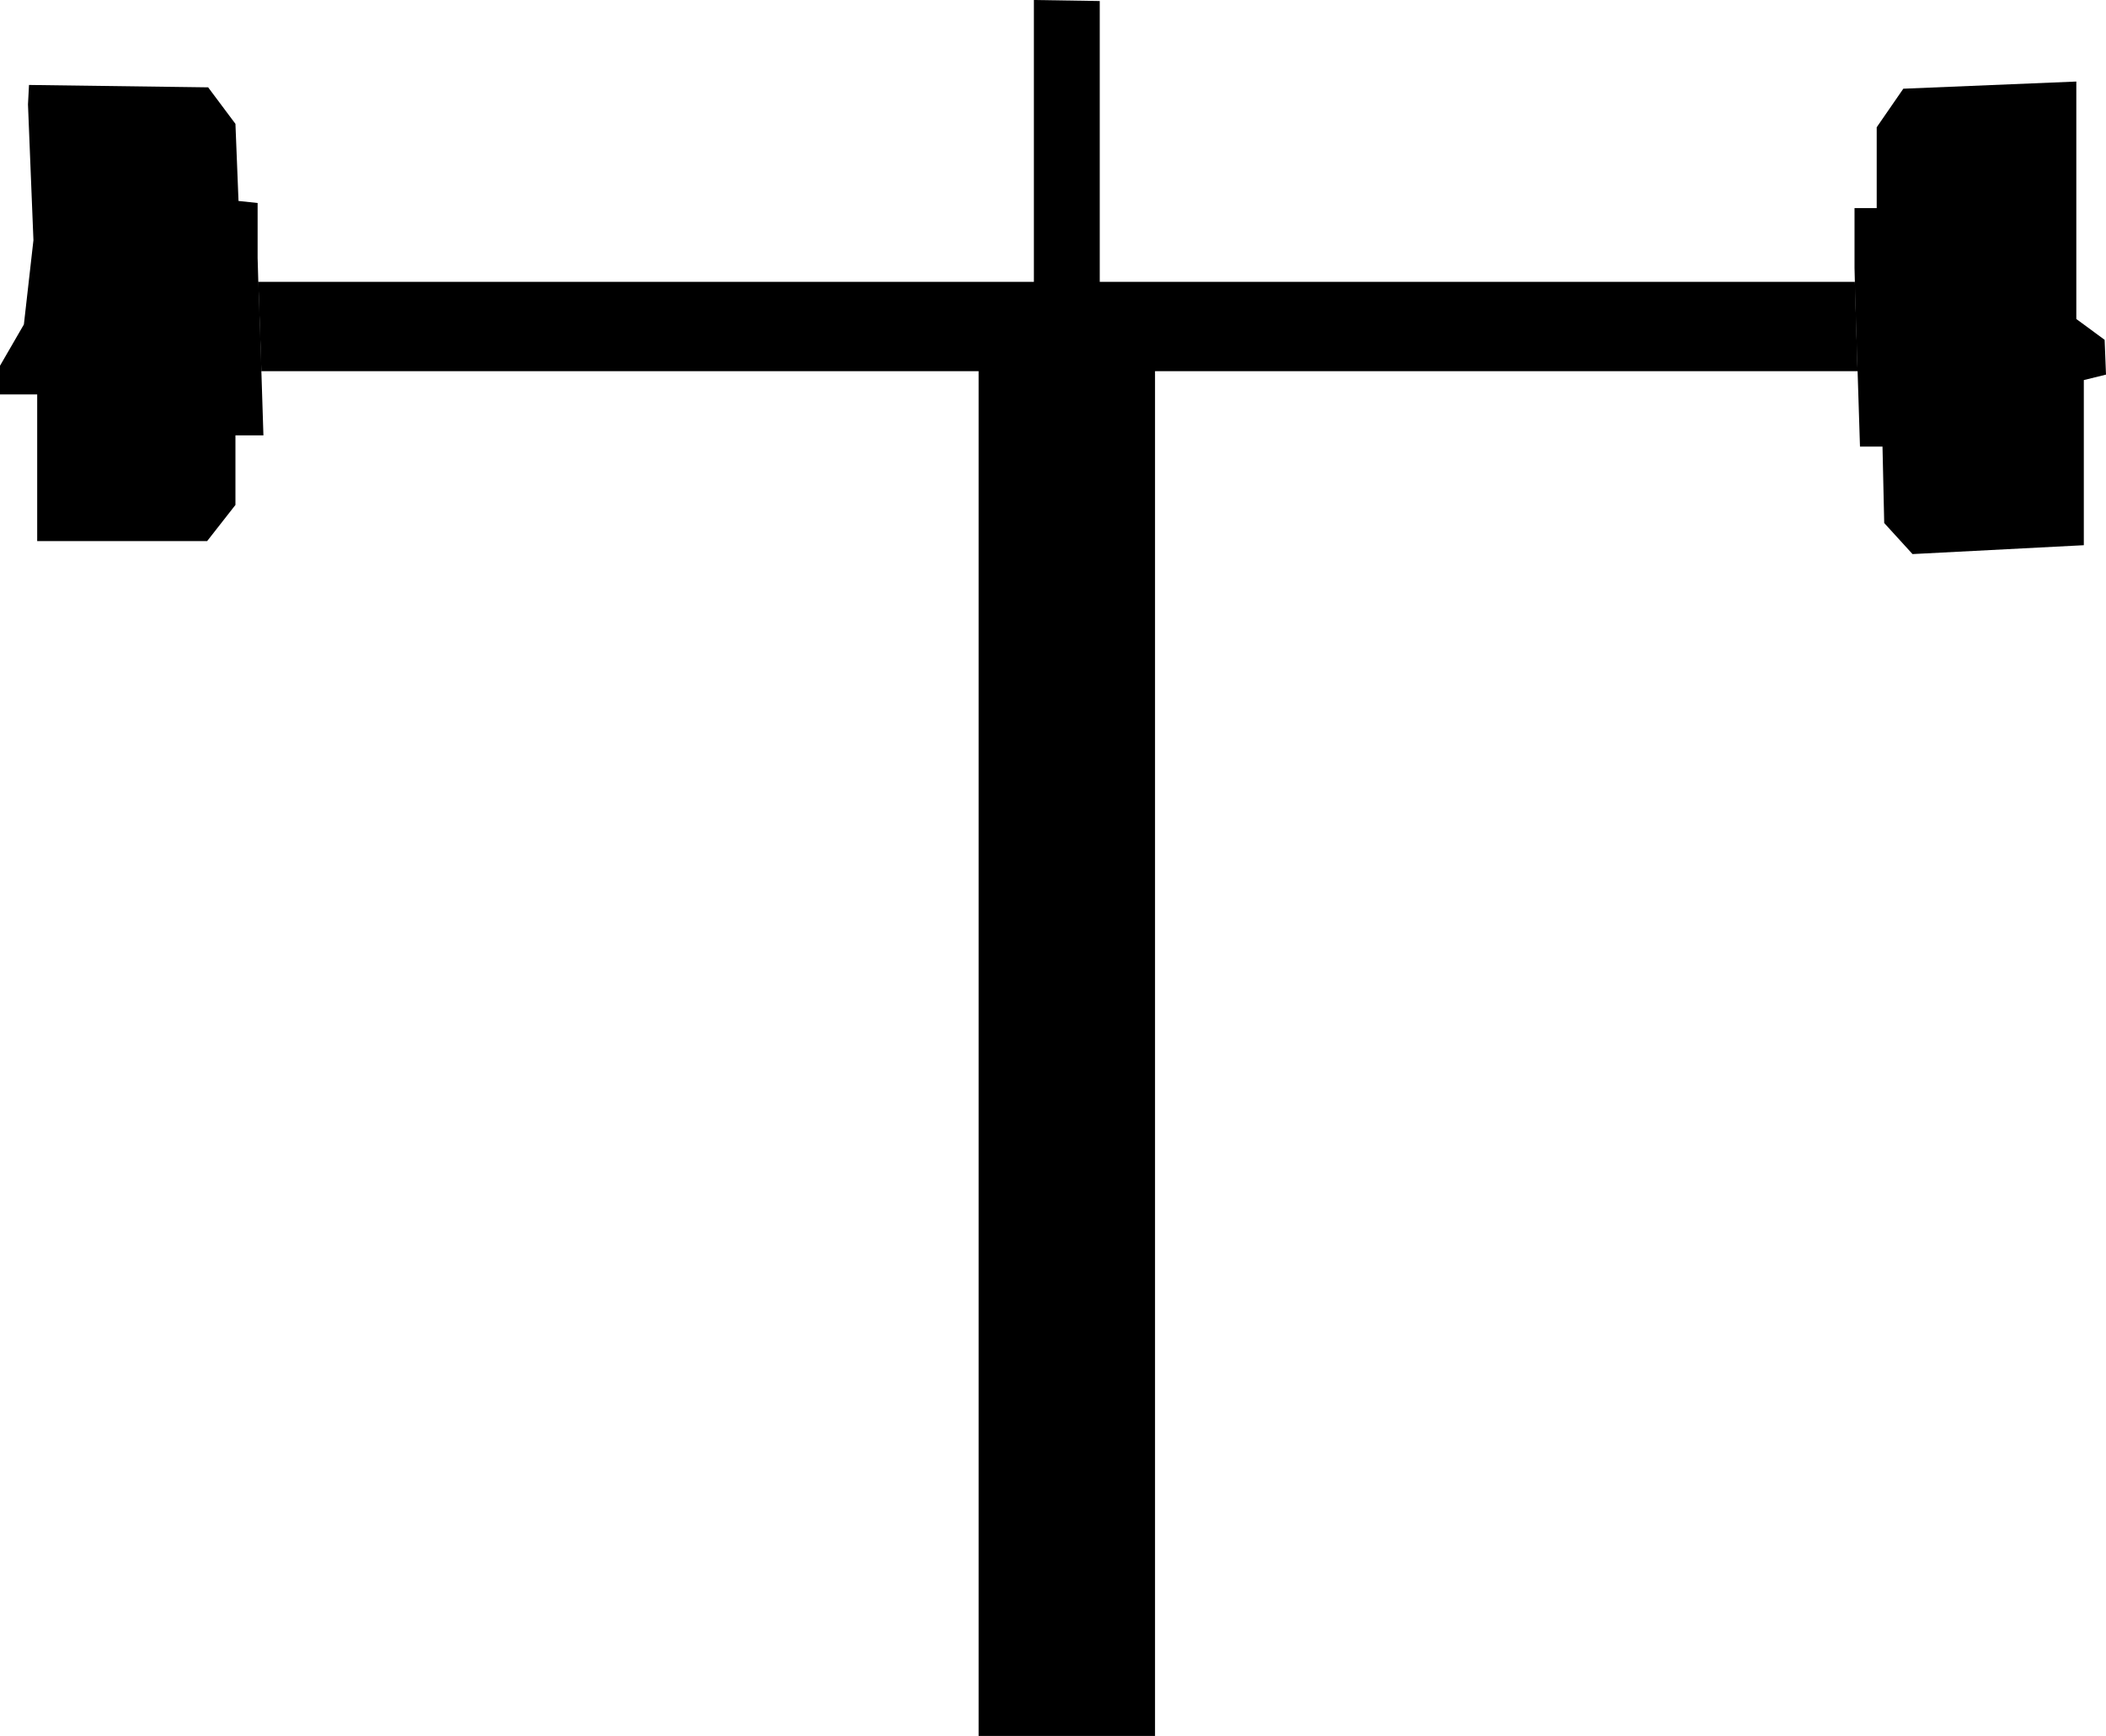
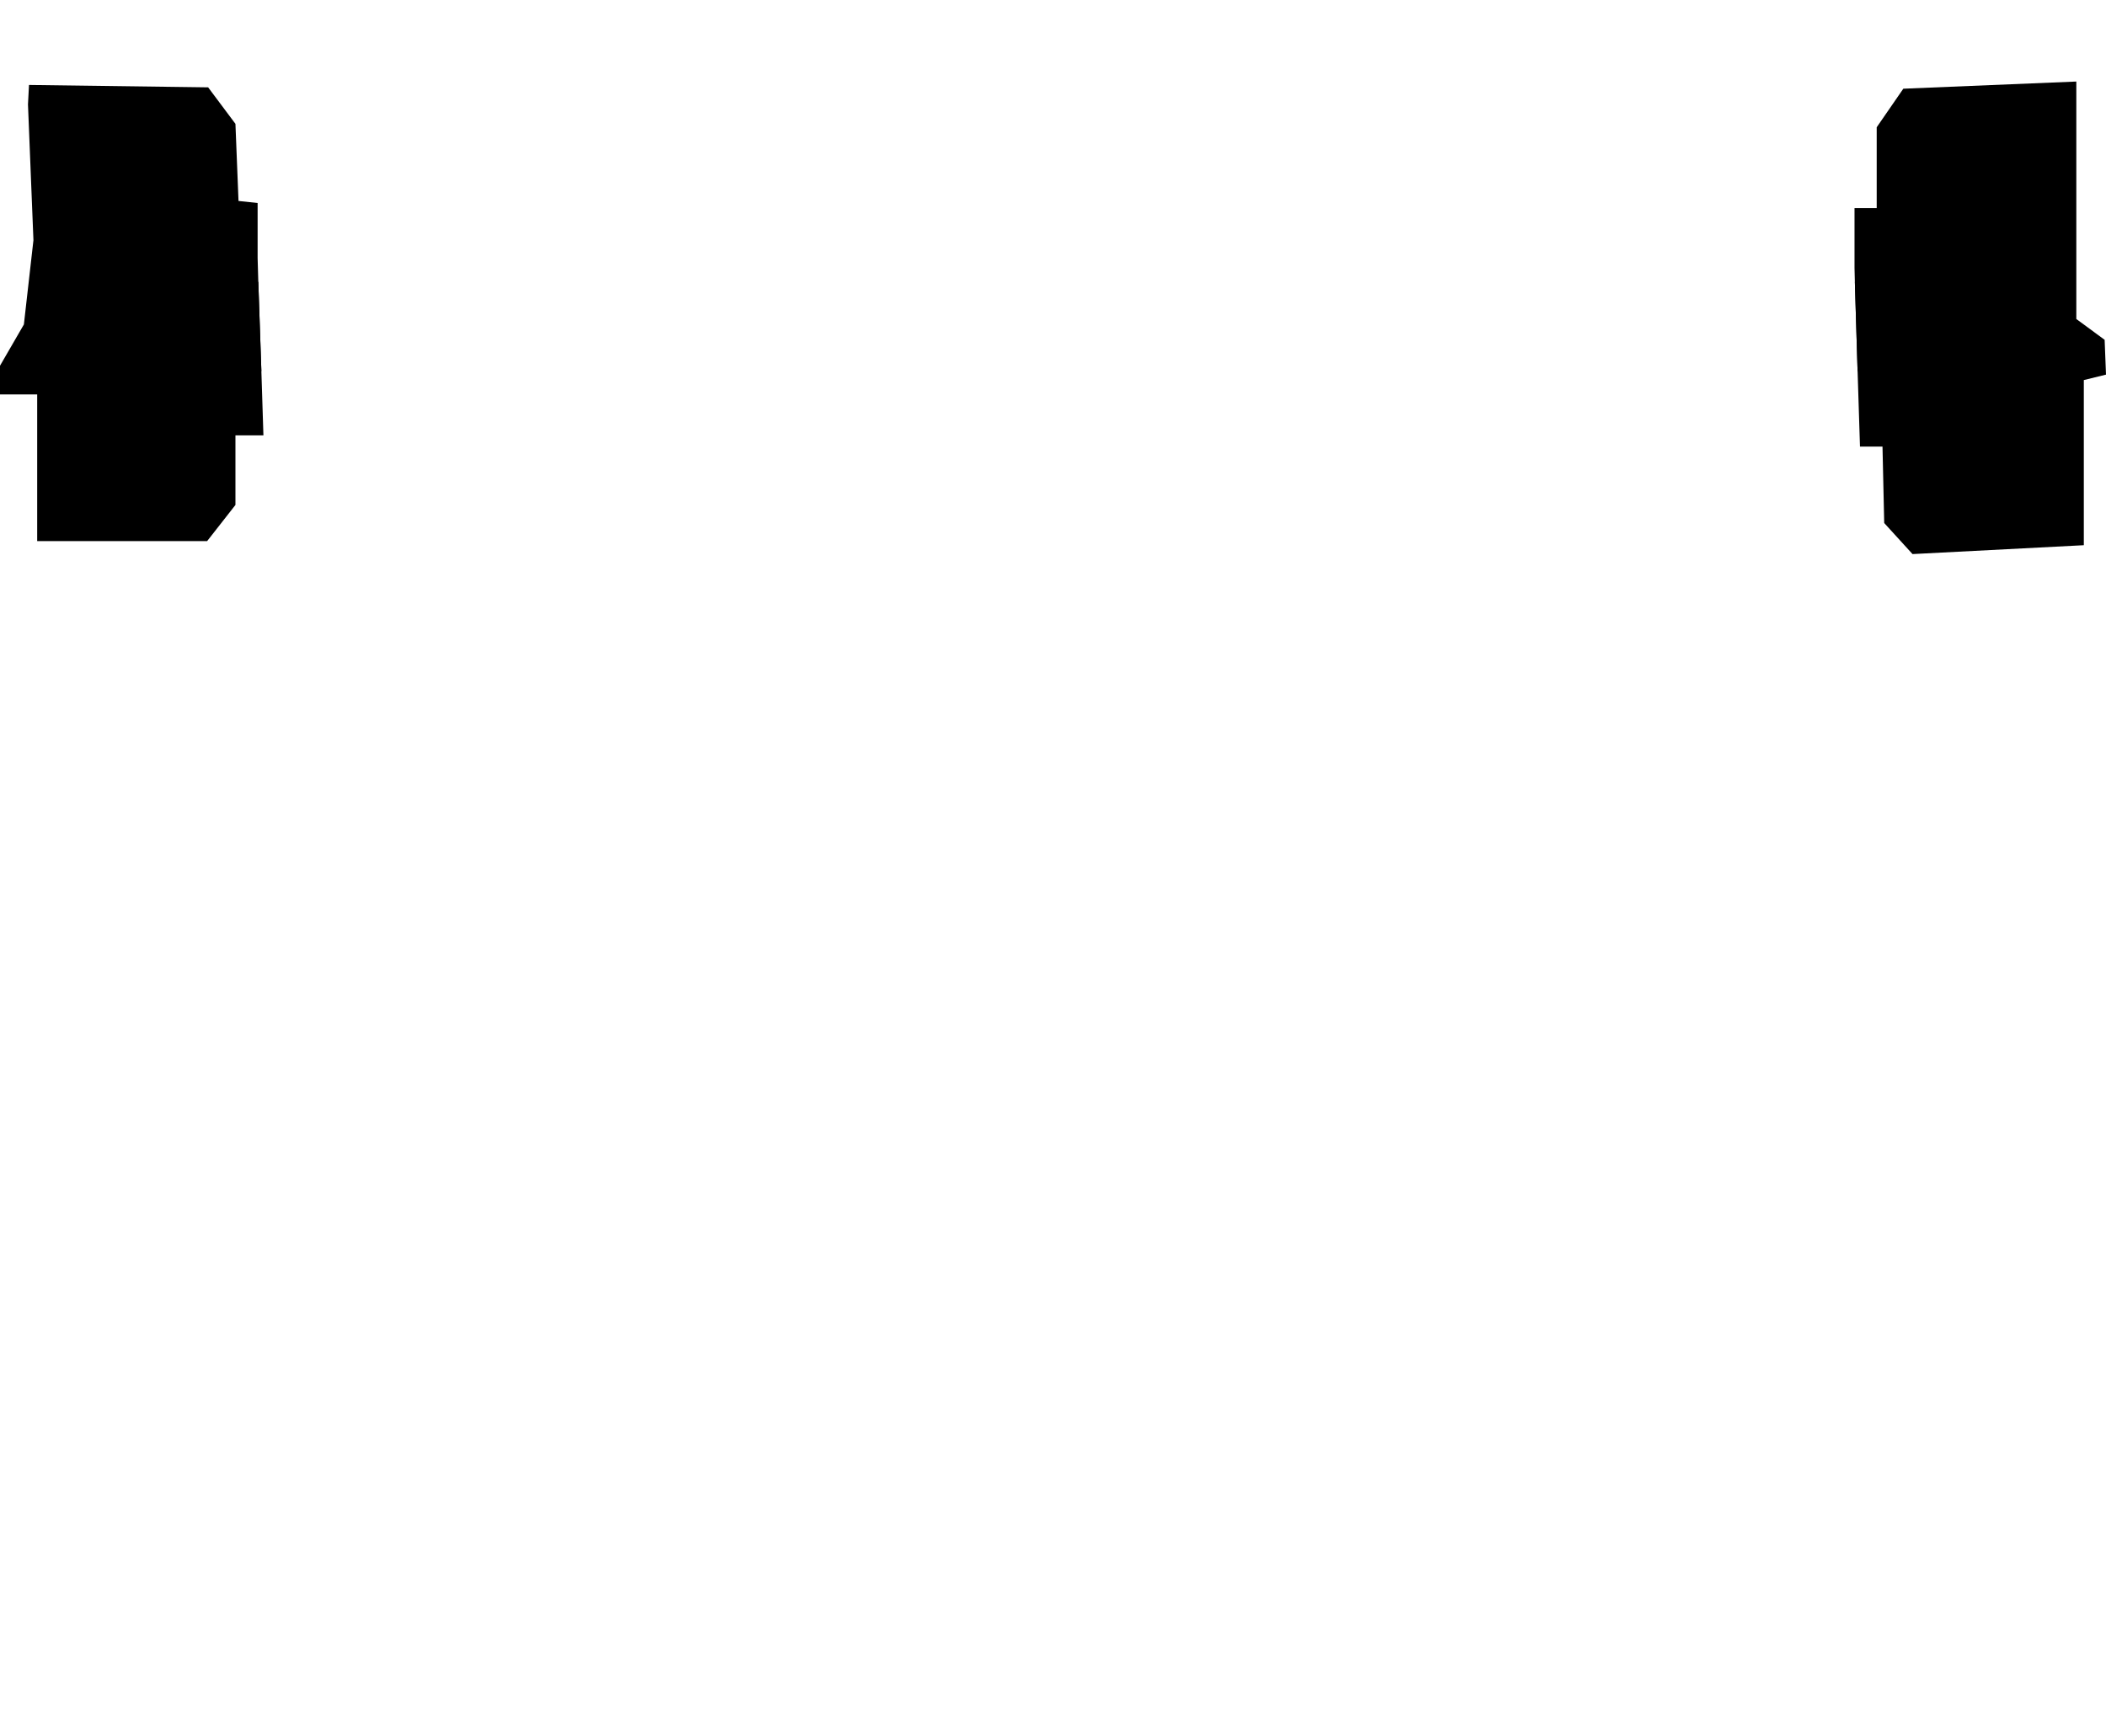
<svg xmlns="http://www.w3.org/2000/svg" id="Ebene_2" viewBox="0 0 61.72 50.88">
  <defs>
    <style>.cls-1{fill-rule:evenodd;}</style>
  </defs>
  <g id="Ebene_1-2">
    <g id="Ebene_1-2">
      <g>
        <polygon class="cls-1" points="61.72 10.98 61.07 11.14 61.07 15.98 56.05 16.24 55.22 15.33 55.17 13.09 54.51 13.09 54.44 10.88 54.36 8.26 54.35 7.85 54.35 6.1 55 6.1 55 3.73 55.78 2.6 60.85 2.39 60.85 9.35 61.68 9.96 61.72 10.98" />
        <polygon class="cls-1" points="7.72 12.76 6.9 12.76 6.9 14.8 6.07 15.86 1.09 15.86 1.09 11.56 0 11.56 0 10.72 .7 9.51 .98 7.04 .82 3.06 .85 2.49 6.1 2.56 6.9 3.63 6.99 5.89 7.55 5.95 7.55 7.56 7.57 8.26 7.66 10.88 7.72 12.76" />
        <polygon class="cls-1" points="54.89 10.88 54.44 10.88 54.36 8.26 54.54 8.26 54.89 10.88" />
-         <polygon class="cls-1" points="54.44 10.88 33.85 10.88 33.85 50.88 28.68 50.88 28.68 10.88 7.66 10.88 7.57 8.26 30.3 8.26 30.3 0 32.23 .03 32.23 8.26 54.36 8.26 54.44 10.88" />
        <polygon class="cls-1" points="7.66 10.88 7.55 10.88 7.55 8.26 7.57 8.26 7.66 10.88" />
      </g>
    </g>
  </g>
</svg>